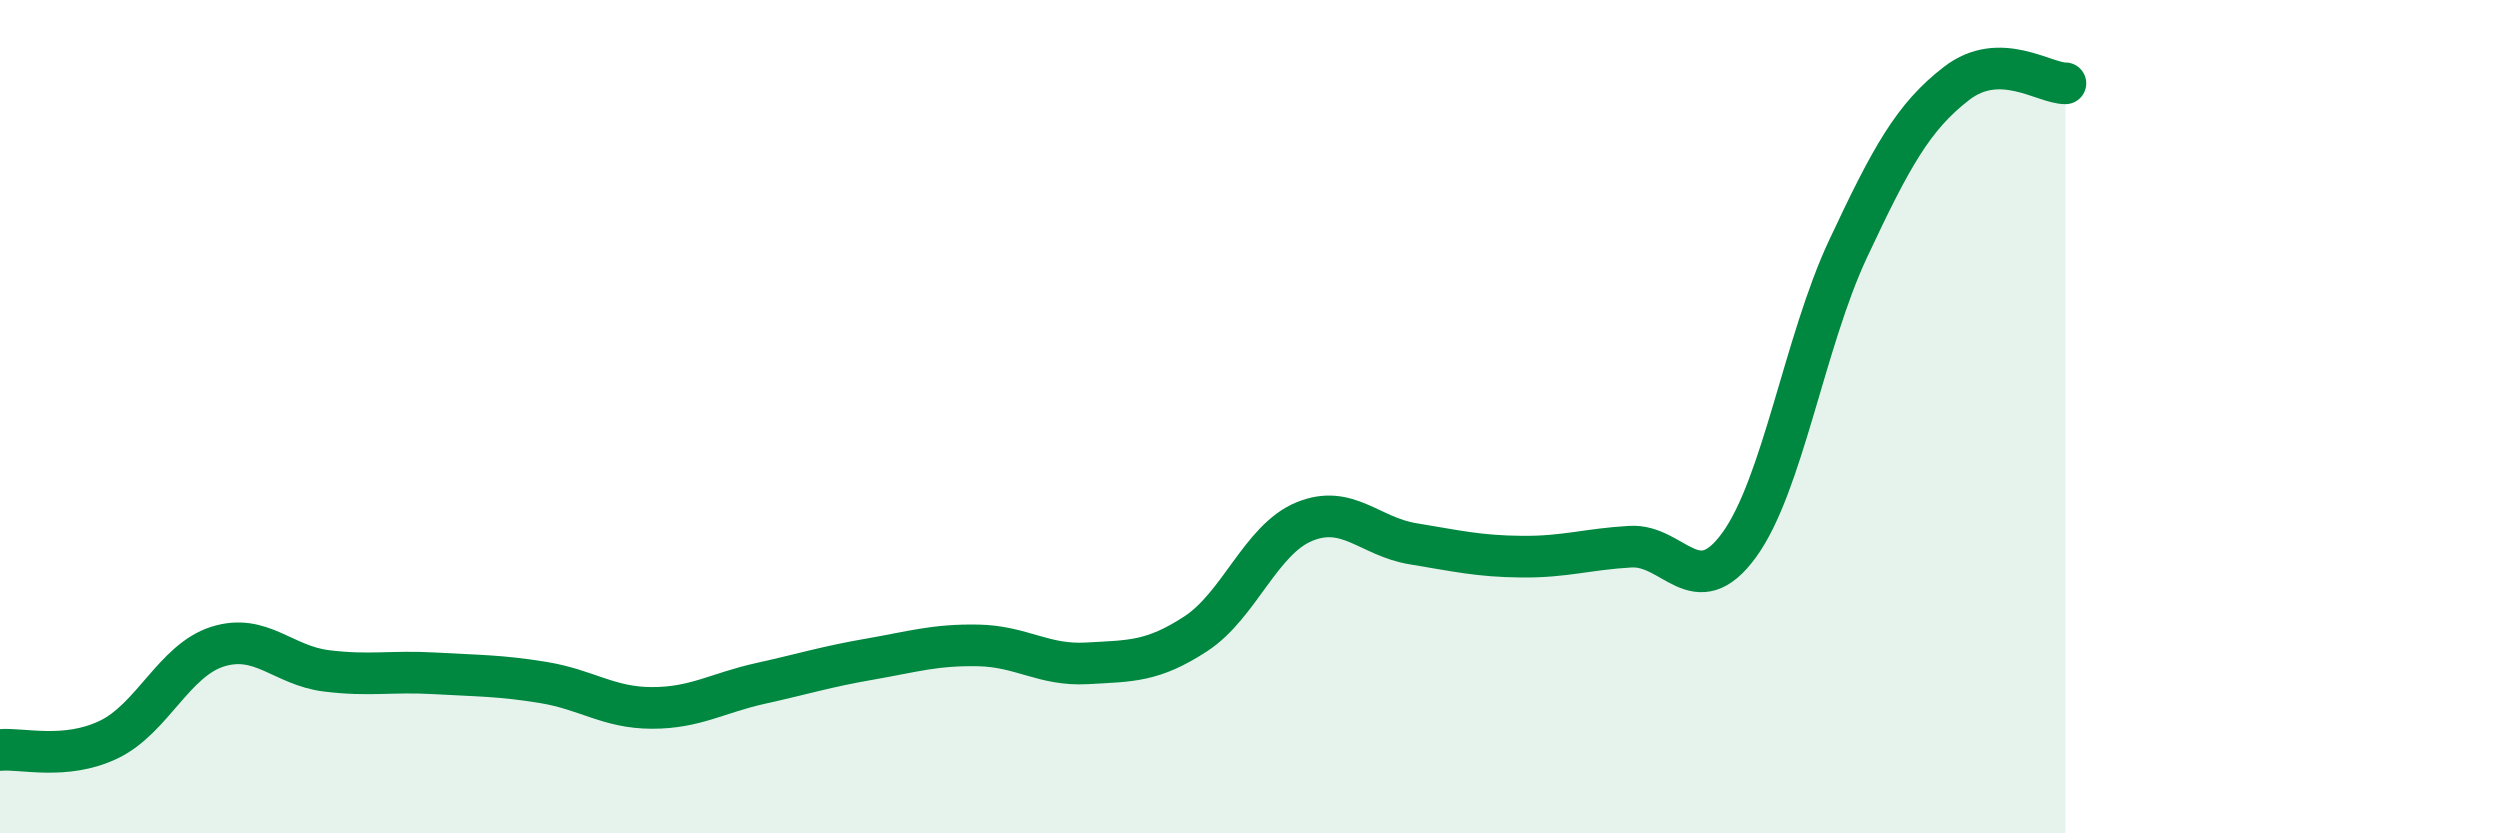
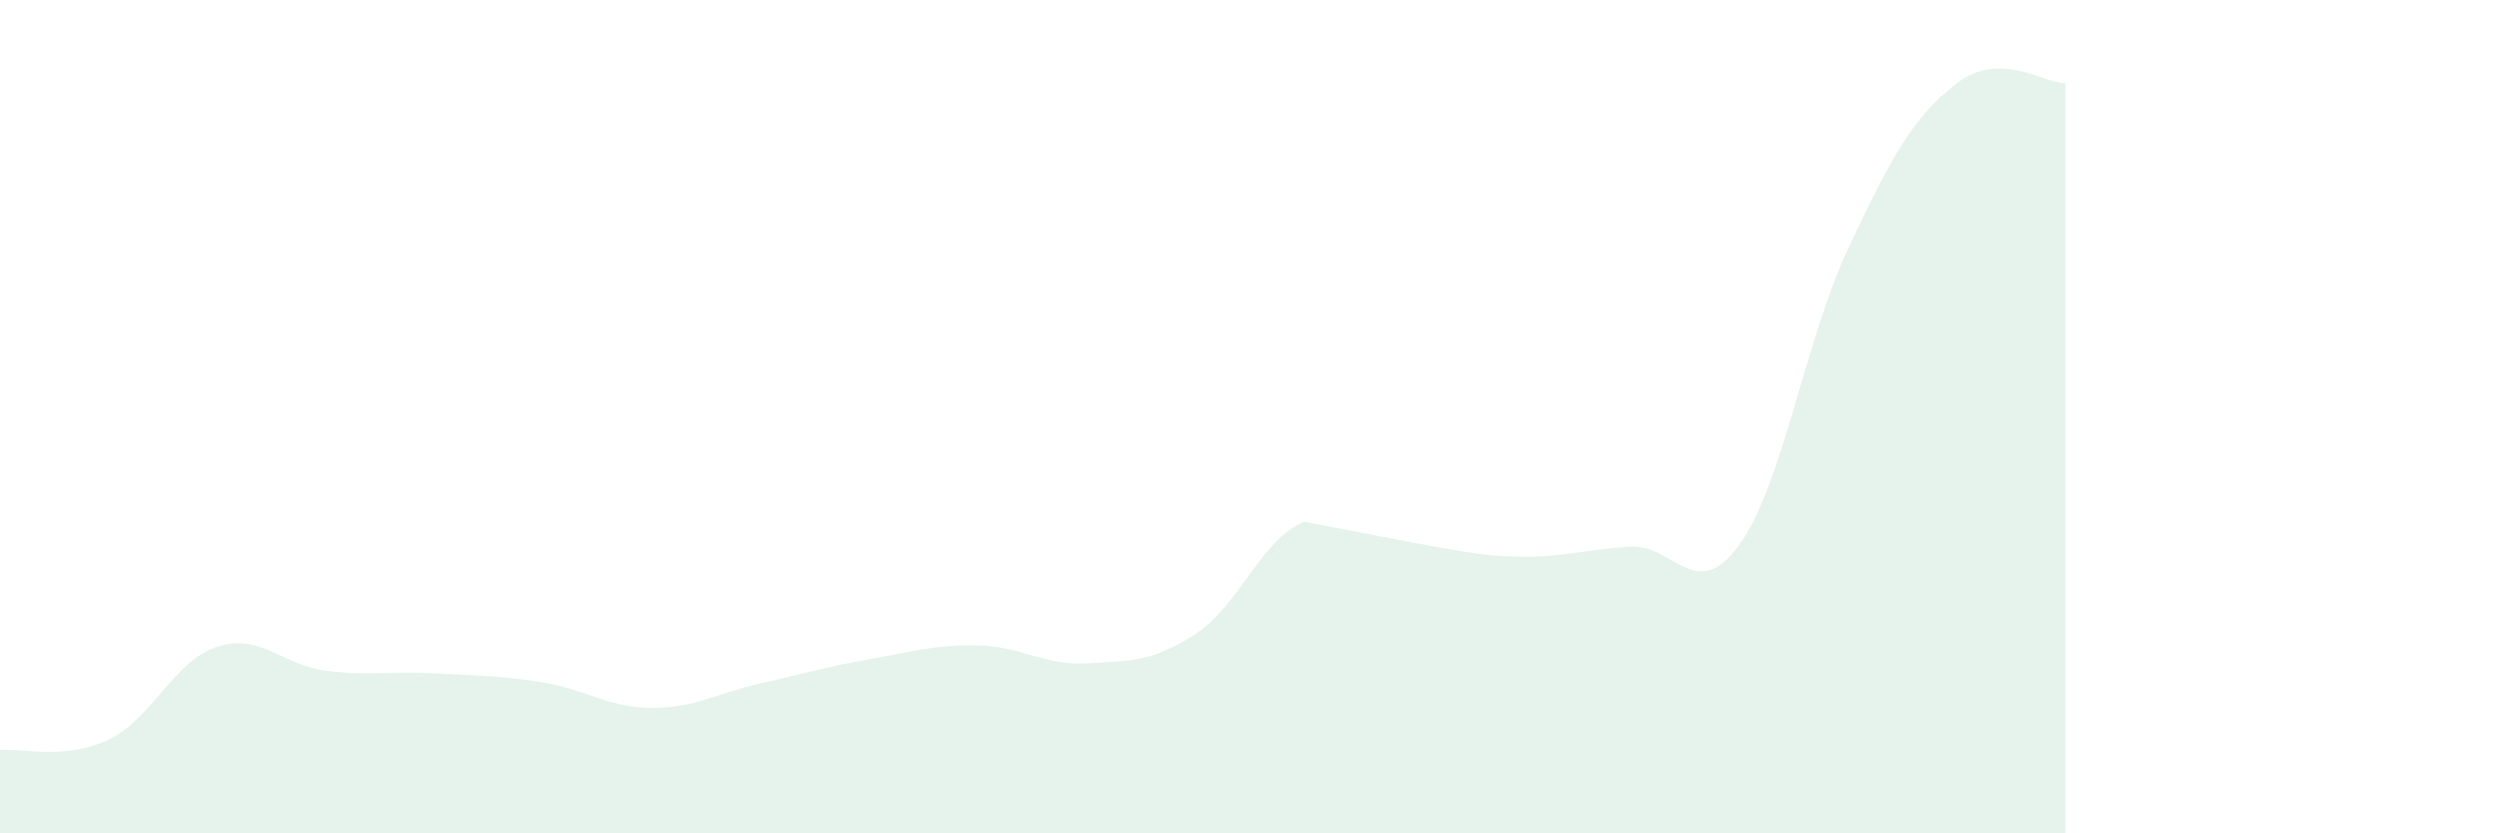
<svg xmlns="http://www.w3.org/2000/svg" width="60" height="20" viewBox="0 0 60 20">
-   <path d="M 0,18 C 0.52,17.95 1.57,18.25 2.61,17.75 C 3.65,17.25 4.18,15.85 5.22,15.52 C 6.26,15.19 6.79,15.97 7.83,16.1 C 8.87,16.23 9.39,16.1 10.43,16.16 C 11.47,16.22 12,16.21 13.04,16.38 C 14.08,16.55 14.61,16.99 15.65,16.99 C 16.69,16.99 17.22,16.63 18.26,16.4 C 19.3,16.17 19.83,16 20.87,15.82 C 21.91,15.64 22.44,15.47 23.48,15.49 C 24.52,15.51 25.05,15.98 26.09,15.92 C 27.13,15.86 27.66,15.89 28.7,15.21 C 29.74,14.53 30.26,12.95 31.3,12.52 C 32.34,12.09 32.87,12.88 33.91,13.05 C 34.95,13.22 35.48,13.35 36.52,13.36 C 37.56,13.37 38.09,13.18 39.13,13.12 C 40.17,13.06 40.7,14.51 41.74,13.08 C 42.78,11.65 43.31,8.2 44.35,5.98 C 45.39,3.76 45.92,2.8 46.96,2 C 48,1.2 49.05,2 49.57,2L49.57 20L0 20Z" fill="#008740" opacity="0.1" stroke-linecap="round" stroke-linejoin="round" />
-   <path d="M 0,18 C 0.52,17.95 1.57,18.25 2.61,17.75 C 3.65,17.25 4.18,15.85 5.22,15.52 C 6.26,15.19 6.79,15.97 7.83,16.1 C 8.87,16.23 9.39,16.1 10.43,16.16 C 11.47,16.22 12,16.21 13.04,16.38 C 14.08,16.55 14.61,16.99 15.65,16.99 C 16.69,16.99 17.22,16.63 18.26,16.4 C 19.3,16.17 19.83,16 20.87,15.82 C 21.91,15.64 22.44,15.47 23.48,15.49 C 24.52,15.51 25.05,15.98 26.09,15.92 C 27.13,15.86 27.66,15.89 28.7,15.21 C 29.74,14.53 30.26,12.95 31.3,12.52 C 32.34,12.09 32.87,12.88 33.91,13.05 C 34.95,13.22 35.48,13.35 36.52,13.36 C 37.56,13.37 38.09,13.18 39.13,13.12 C 40.17,13.06 40.7,14.51 41.74,13.08 C 42.78,11.65 43.31,8.2 44.35,5.98 C 45.39,3.76 45.92,2.8 46.96,2 C 48,1.2 49.05,2 49.57,2" stroke="#008740" stroke-width="1" fill="none" stroke-linecap="round" stroke-linejoin="round" />
+   <path d="M 0,18 C 0.52,17.95 1.57,18.25 2.61,17.75 C 3.65,17.25 4.18,15.85 5.22,15.52 C 6.26,15.19 6.79,15.97 7.83,16.1 C 8.87,16.23 9.39,16.1 10.43,16.16 C 11.47,16.22 12,16.21 13.04,16.38 C 14.08,16.55 14.61,16.99 15.65,16.99 C 16.69,16.99 17.22,16.63 18.26,16.4 C 19.3,16.17 19.83,16 20.87,15.82 C 21.91,15.64 22.44,15.47 23.48,15.49 C 24.52,15.51 25.05,15.98 26.09,15.92 C 27.13,15.86 27.66,15.89 28.7,15.21 C 29.74,14.53 30.26,12.95 31.3,12.52 C 34.95,13.22 35.48,13.35 36.52,13.36 C 37.56,13.37 38.09,13.18 39.13,13.12 C 40.17,13.06 40.7,14.51 41.74,13.08 C 42.78,11.65 43.31,8.2 44.35,5.98 C 45.39,3.76 45.92,2.8 46.96,2 C 48,1.2 49.05,2 49.57,2L49.57 20L0 20Z" fill="#008740" opacity="0.1" stroke-linecap="round" stroke-linejoin="round" />
</svg>